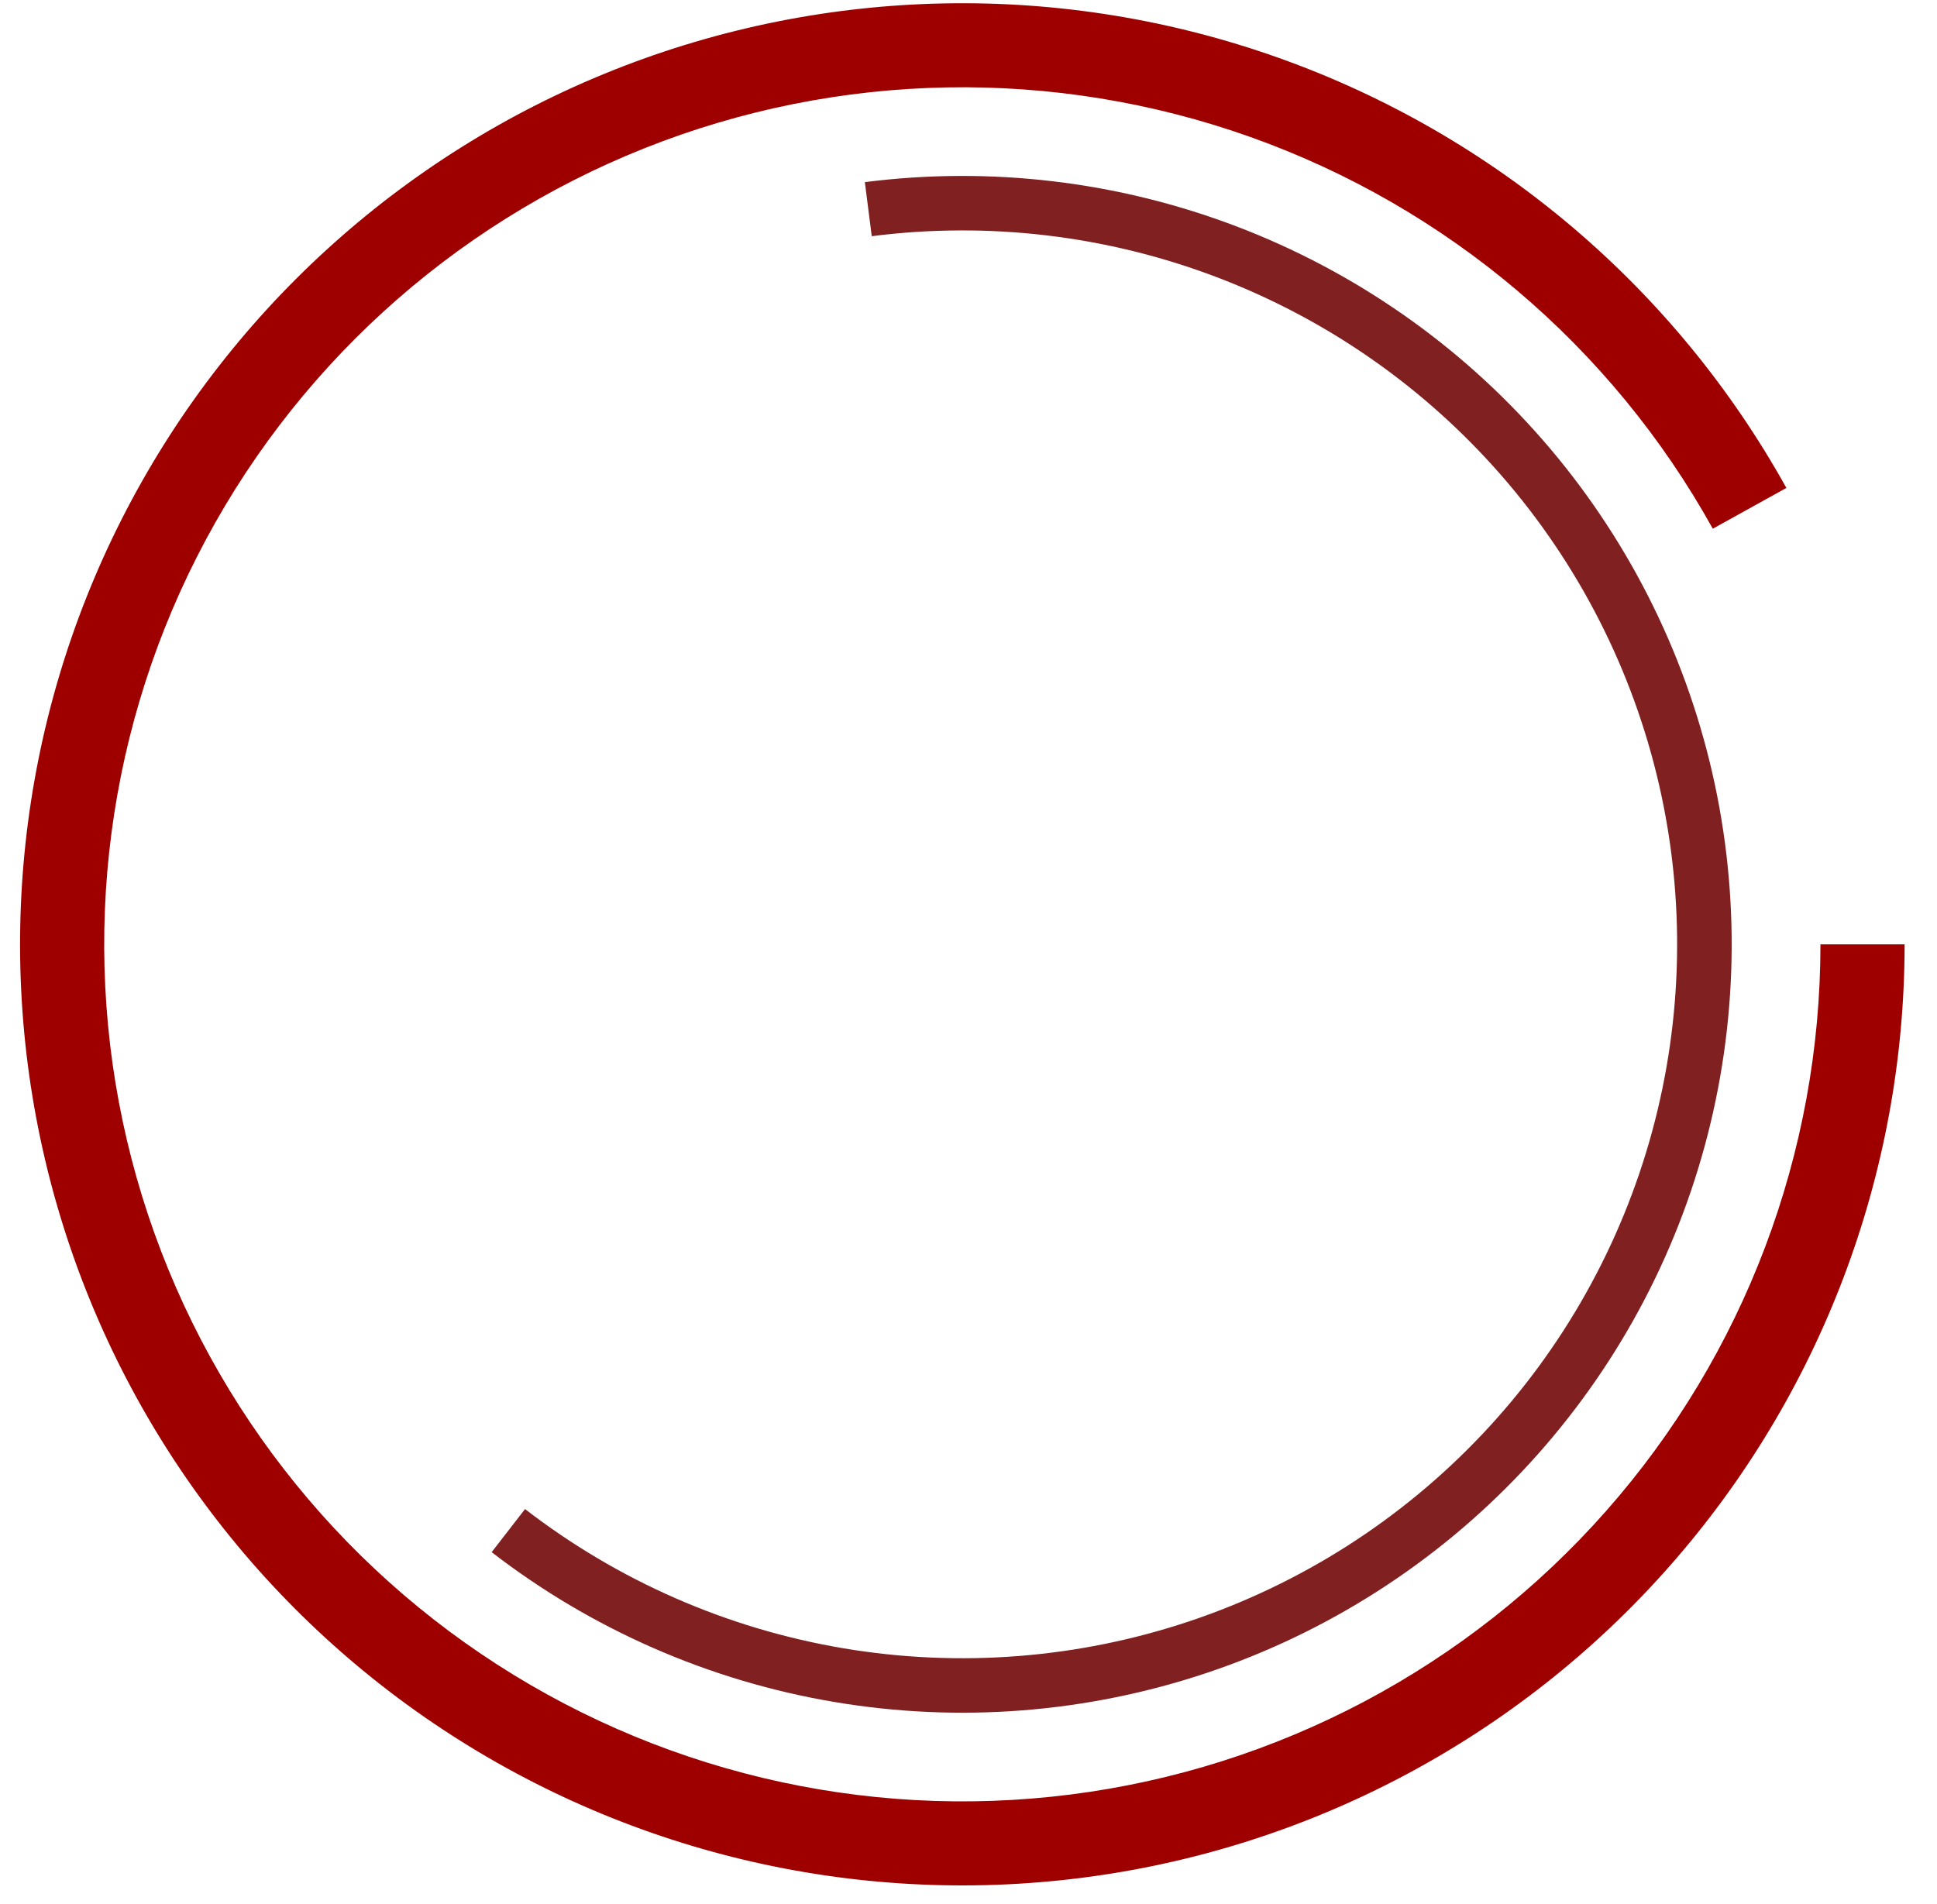
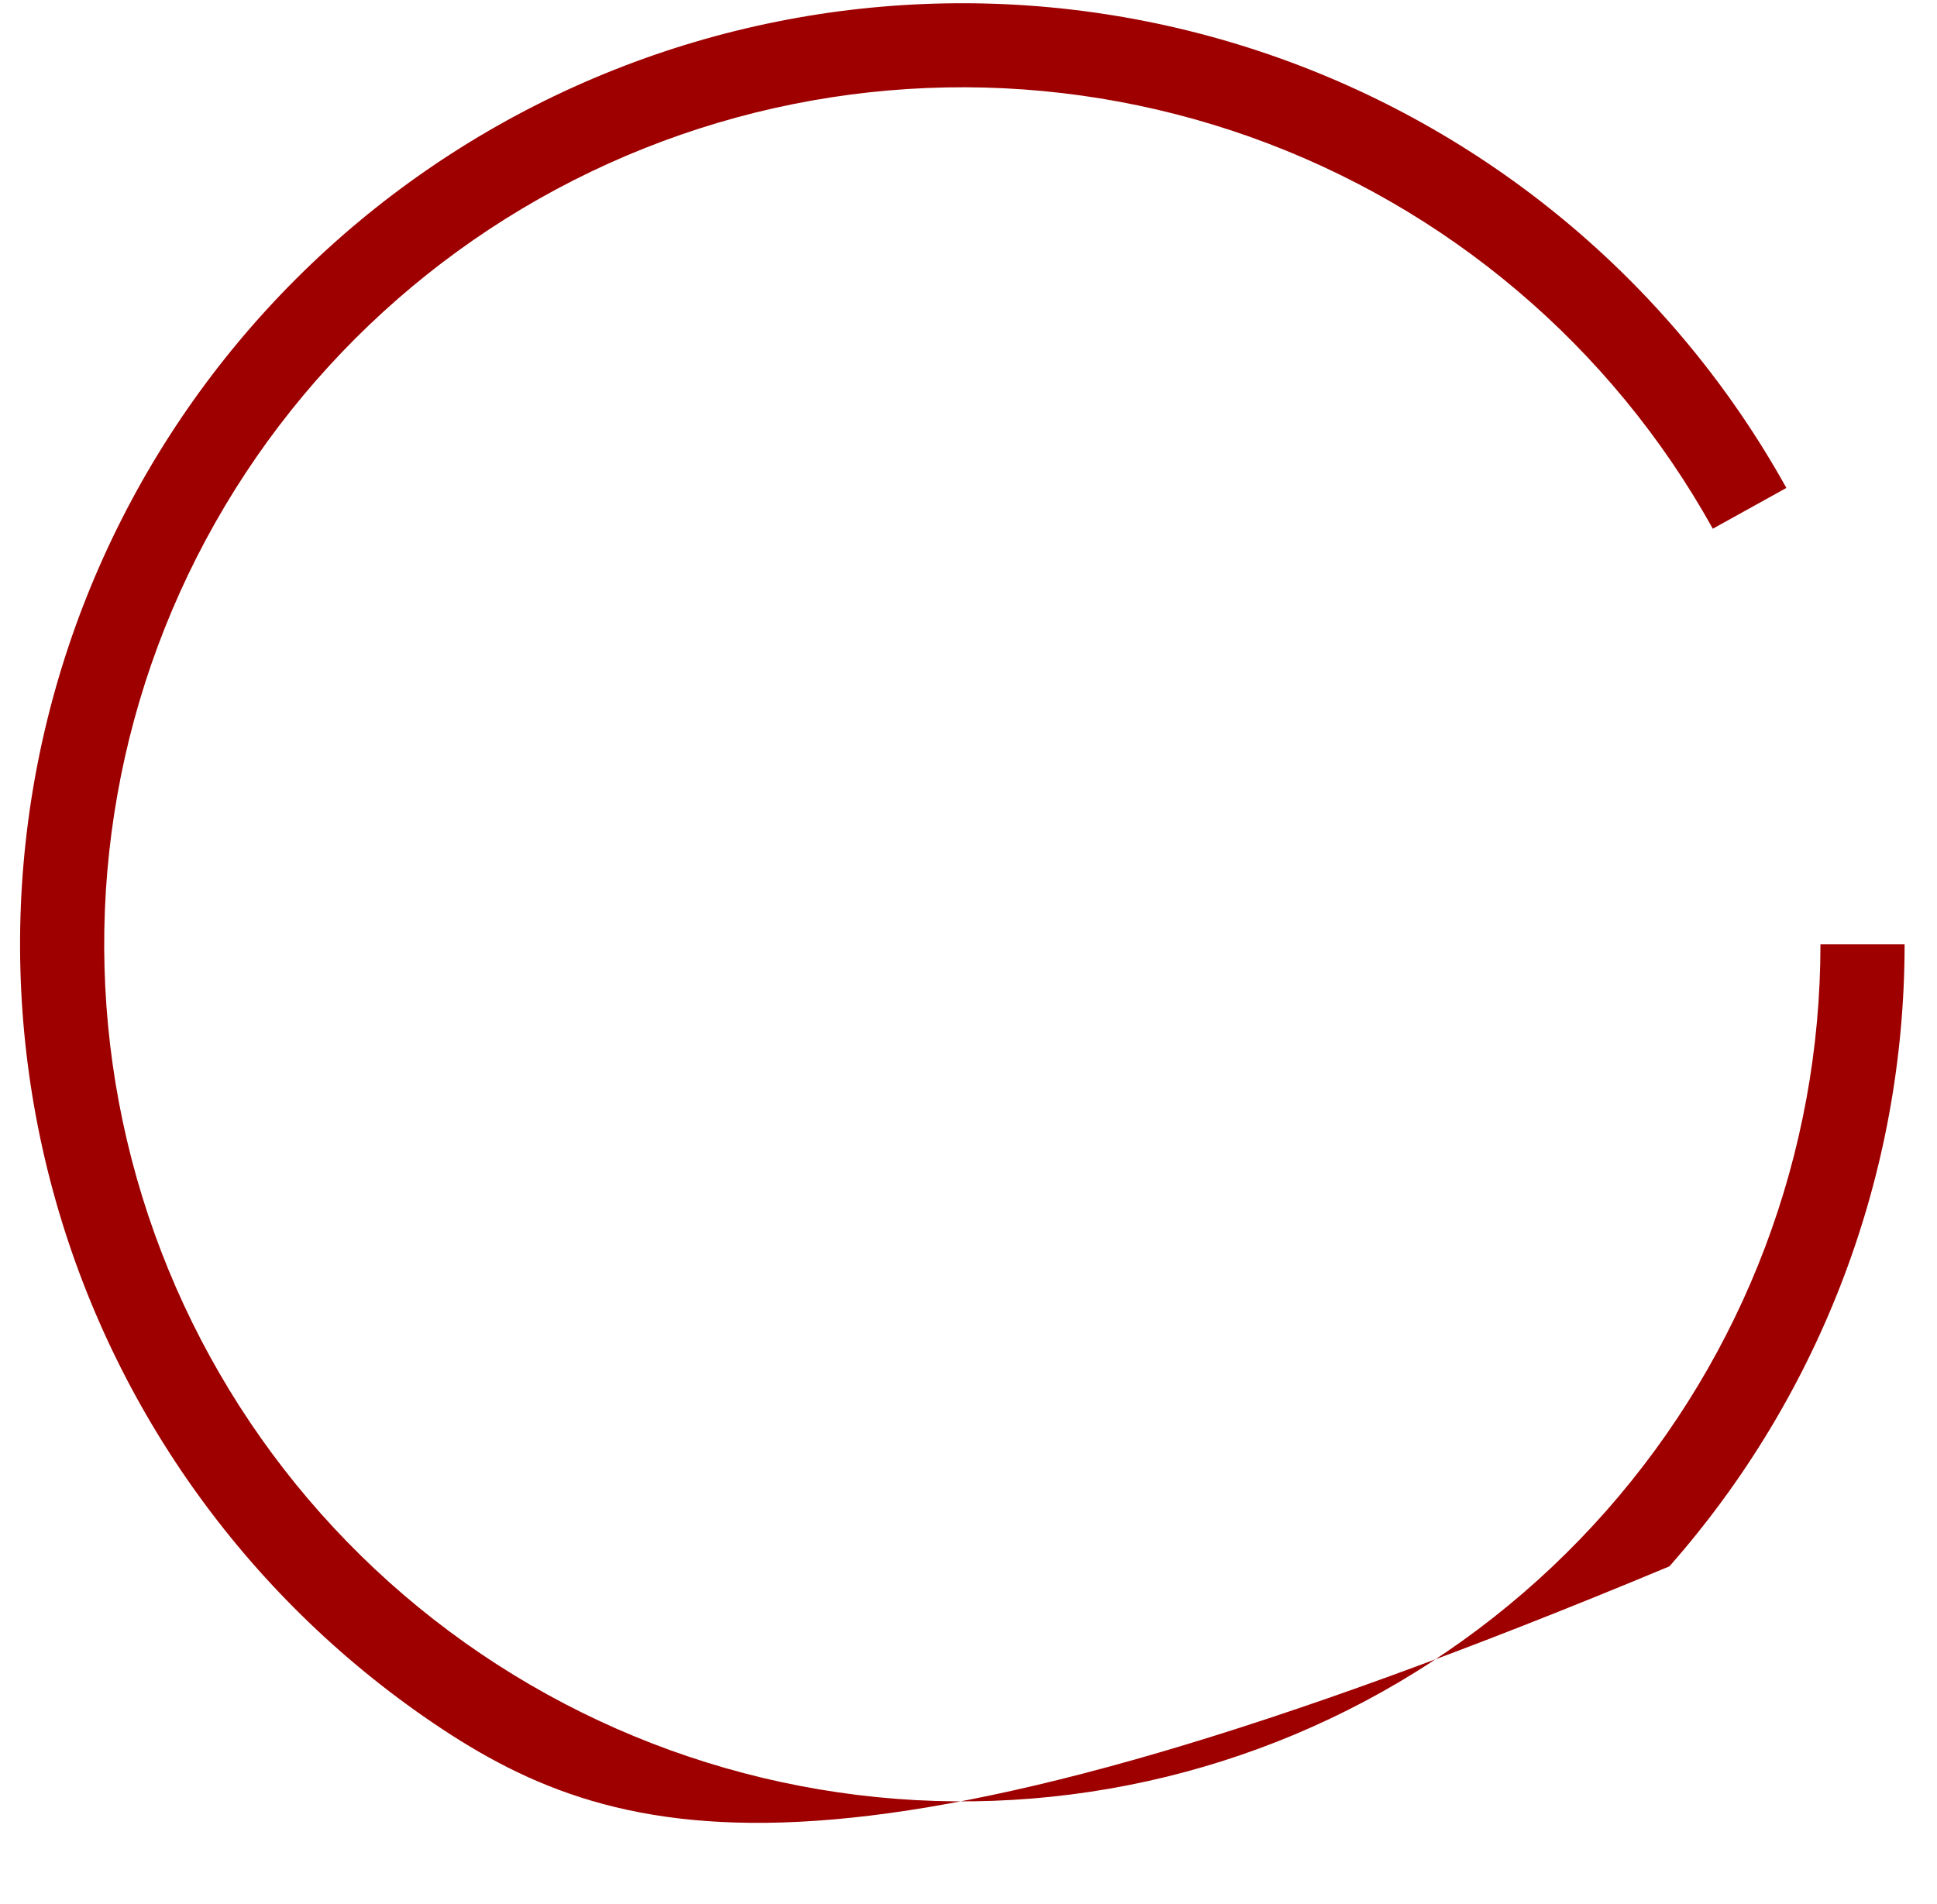
<svg xmlns="http://www.w3.org/2000/svg" width="59" height="58" viewBox="0 0 59 58" fill="none">
-   <path d="M58.013 28.771C58.013 35.748 55.466 42.486 50.849 47.722C46.233 52.958 39.864 56.333 32.935 57.213C26.007 58.094 18.994 56.421 13.212 52.507C7.43 48.593 3.275 42.707 1.526 35.952C-0.223 29.197 0.553 22.036 3.71 15.812C6.867 9.588 12.187 4.727 18.674 2.141C25.161 -0.445 32.369 -0.58 38.948 1.763C45.527 4.105 51.025 8.764 54.412 14.866L52.171 16.108C49.086 10.551 44.079 6.308 38.087 4.174C32.096 2.041 25.531 2.164 19.624 4.519C13.716 6.874 8.871 11.301 5.996 16.969C3.121 22.637 2.414 29.159 4.007 35.31C5.6 41.462 9.384 46.823 14.65 50.387C19.916 53.952 26.302 55.476 32.612 54.673C38.922 53.871 44.722 50.798 48.926 46.03C53.13 41.261 55.45 35.125 55.45 28.771H58.013Z" fill="#9E0000" />
-   <path d="M26.343 5.549C30.166 5.061 34.05 5.523 37.651 6.893C41.252 8.263 44.46 10.499 46.99 13.403C49.52 16.307 51.293 19.79 52.154 23.542C53.015 27.295 52.936 31.201 51.924 34.916C50.913 38.631 48.999 42.039 46.354 44.839C43.709 47.639 40.414 49.744 36.76 50.967C33.106 52.191 29.207 52.495 25.407 51.853C21.607 51.212 18.024 49.644 14.976 47.289L15.992 45.976C18.825 48.164 22.154 49.621 25.684 50.217C29.214 50.813 32.837 50.53 36.232 49.394C39.627 48.257 42.689 46.301 45.146 43.7C47.604 41.099 49.381 37.932 50.321 34.481C51.261 31.029 51.334 27.399 50.535 23.913C49.735 20.426 48.087 17.191 45.737 14.492C43.386 11.794 40.406 9.716 37.06 8.444C33.714 7.171 30.105 6.742 26.553 7.196L26.343 5.549Z" fill="#802020" />
+   <path d="M58.013 28.771C58.013 35.748 55.466 42.486 50.849 47.722C26.007 58.094 18.994 56.421 13.212 52.507C7.43 48.593 3.275 42.707 1.526 35.952C-0.223 29.197 0.553 22.036 3.71 15.812C6.867 9.588 12.187 4.727 18.674 2.141C25.161 -0.445 32.369 -0.58 38.948 1.763C45.527 4.105 51.025 8.764 54.412 14.866L52.171 16.108C49.086 10.551 44.079 6.308 38.087 4.174C32.096 2.041 25.531 2.164 19.624 4.519C13.716 6.874 8.871 11.301 5.996 16.969C3.121 22.637 2.414 29.159 4.007 35.31C5.6 41.462 9.384 46.823 14.65 50.387C19.916 53.952 26.302 55.476 32.612 54.673C38.922 53.871 44.722 50.798 48.926 46.03C53.13 41.261 55.45 35.125 55.45 28.771H58.013Z" fill="#9E0000" />
</svg>